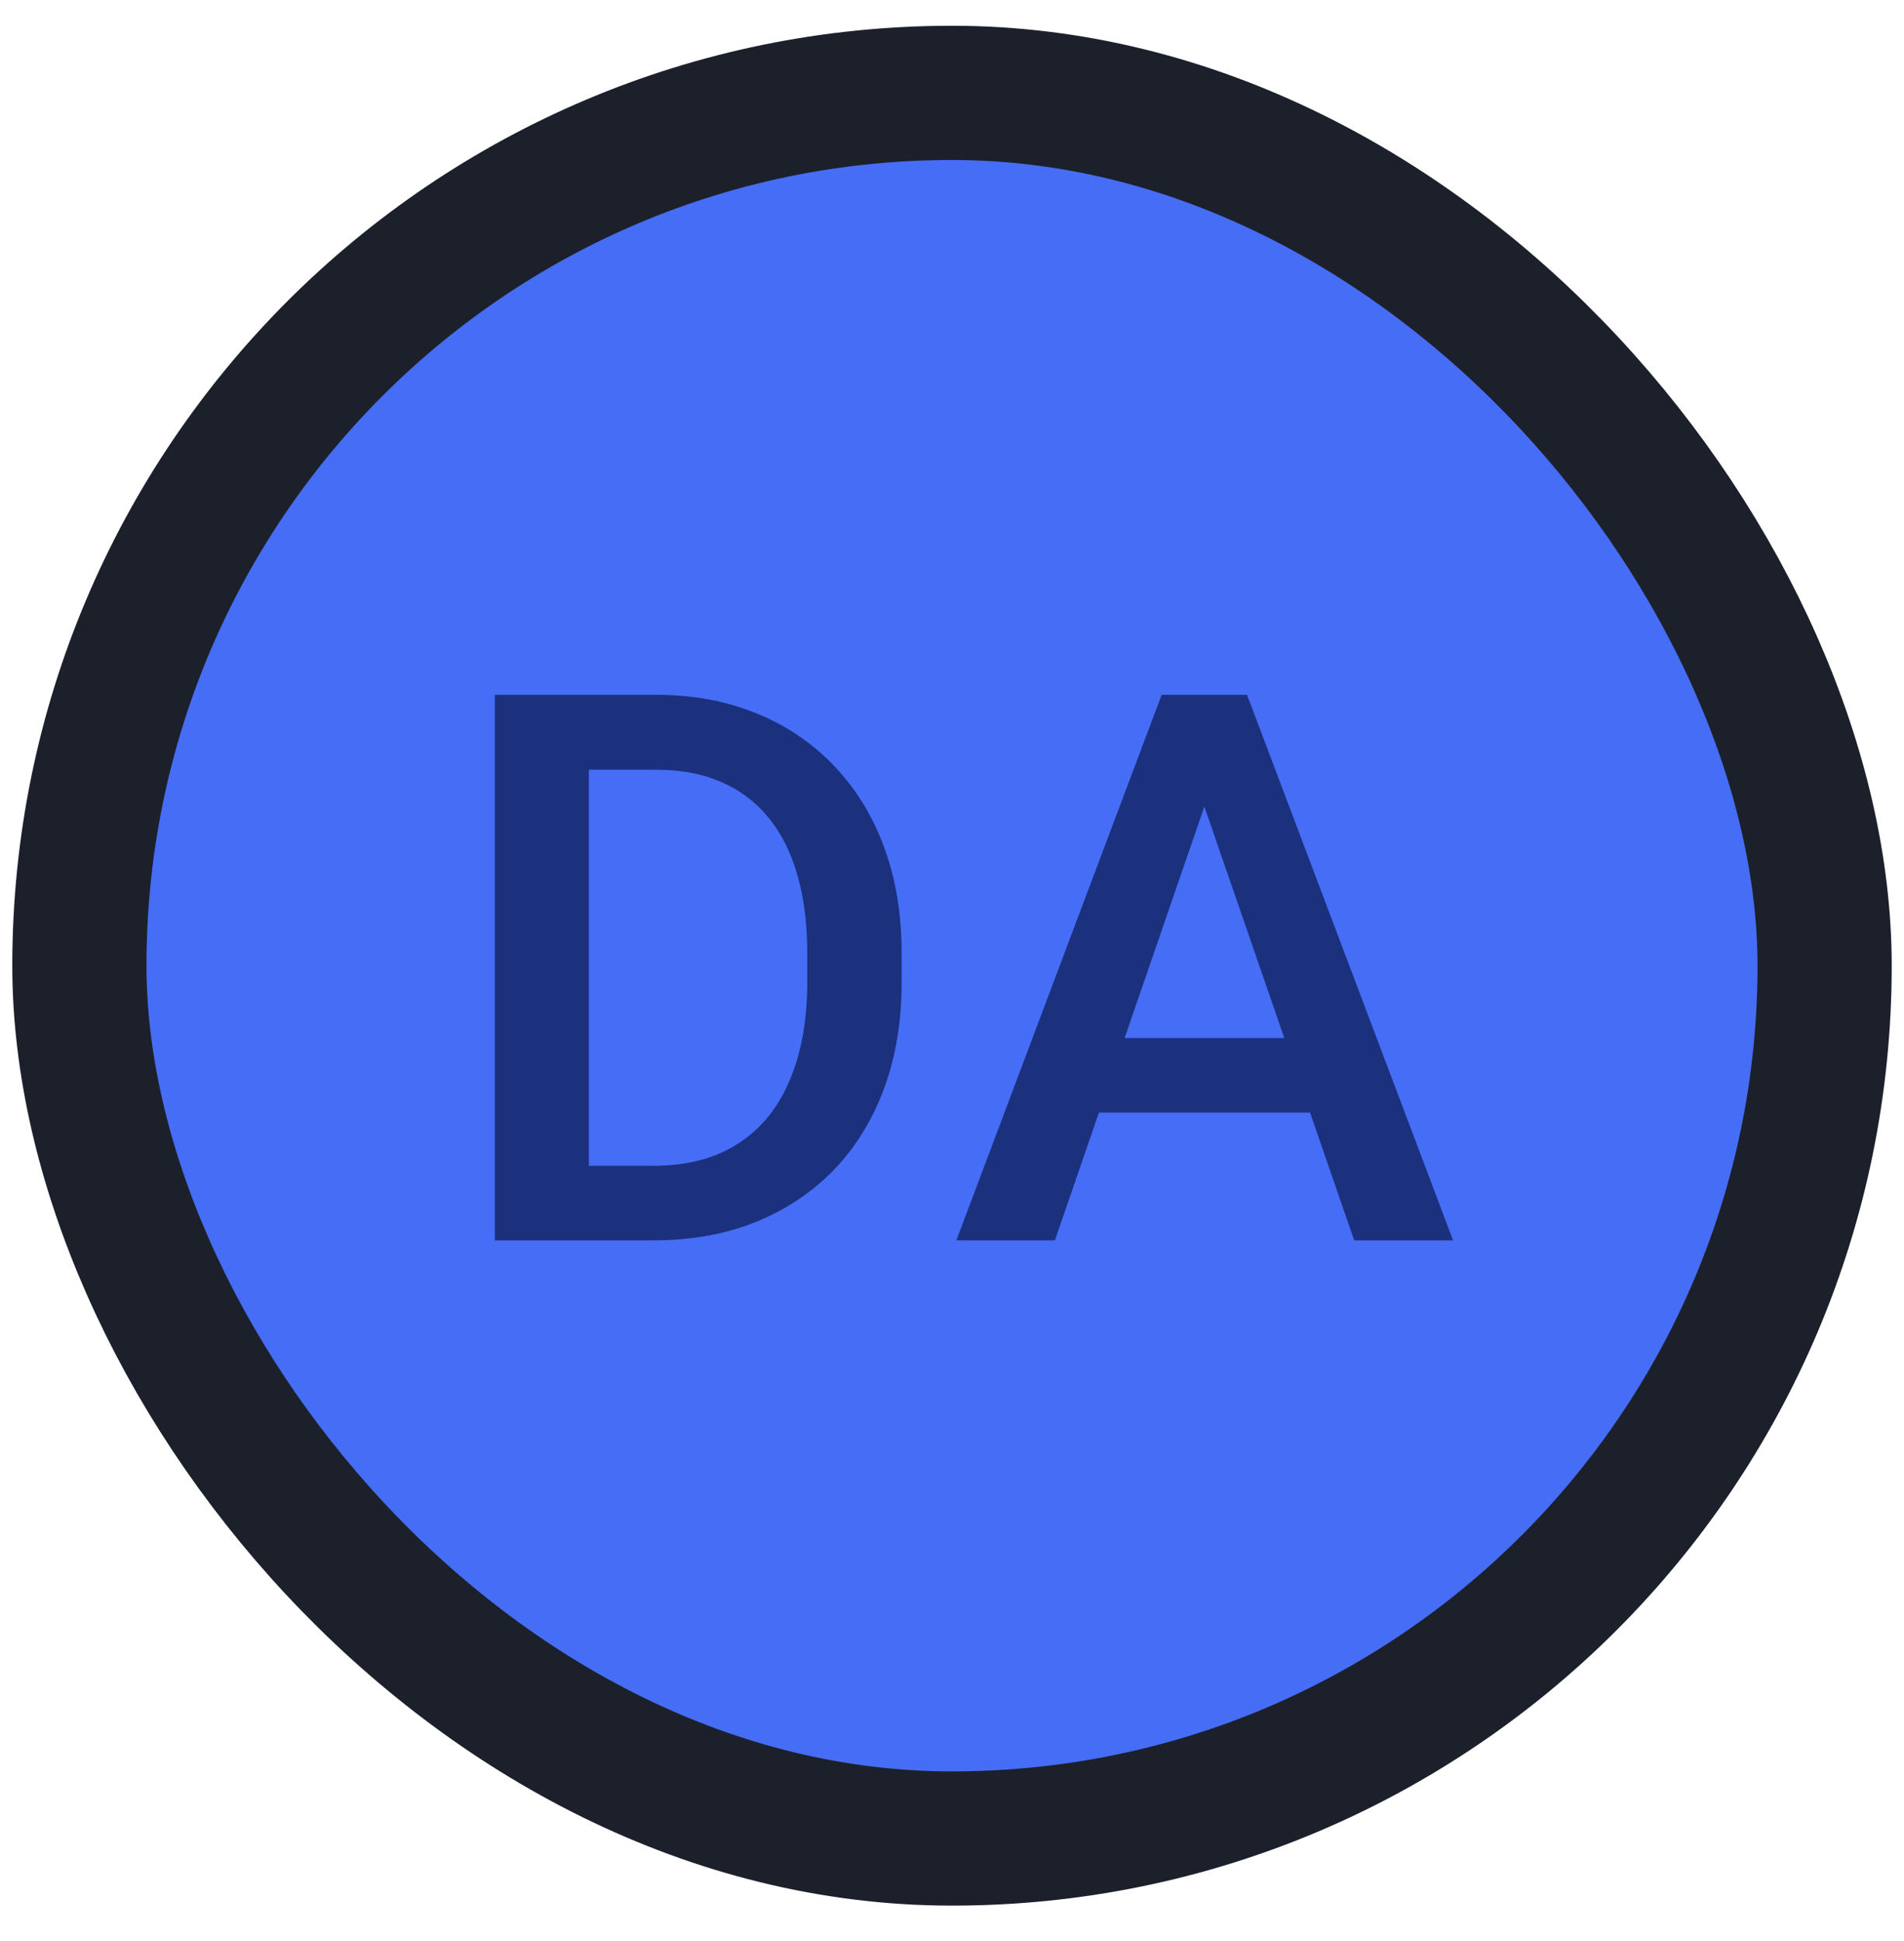
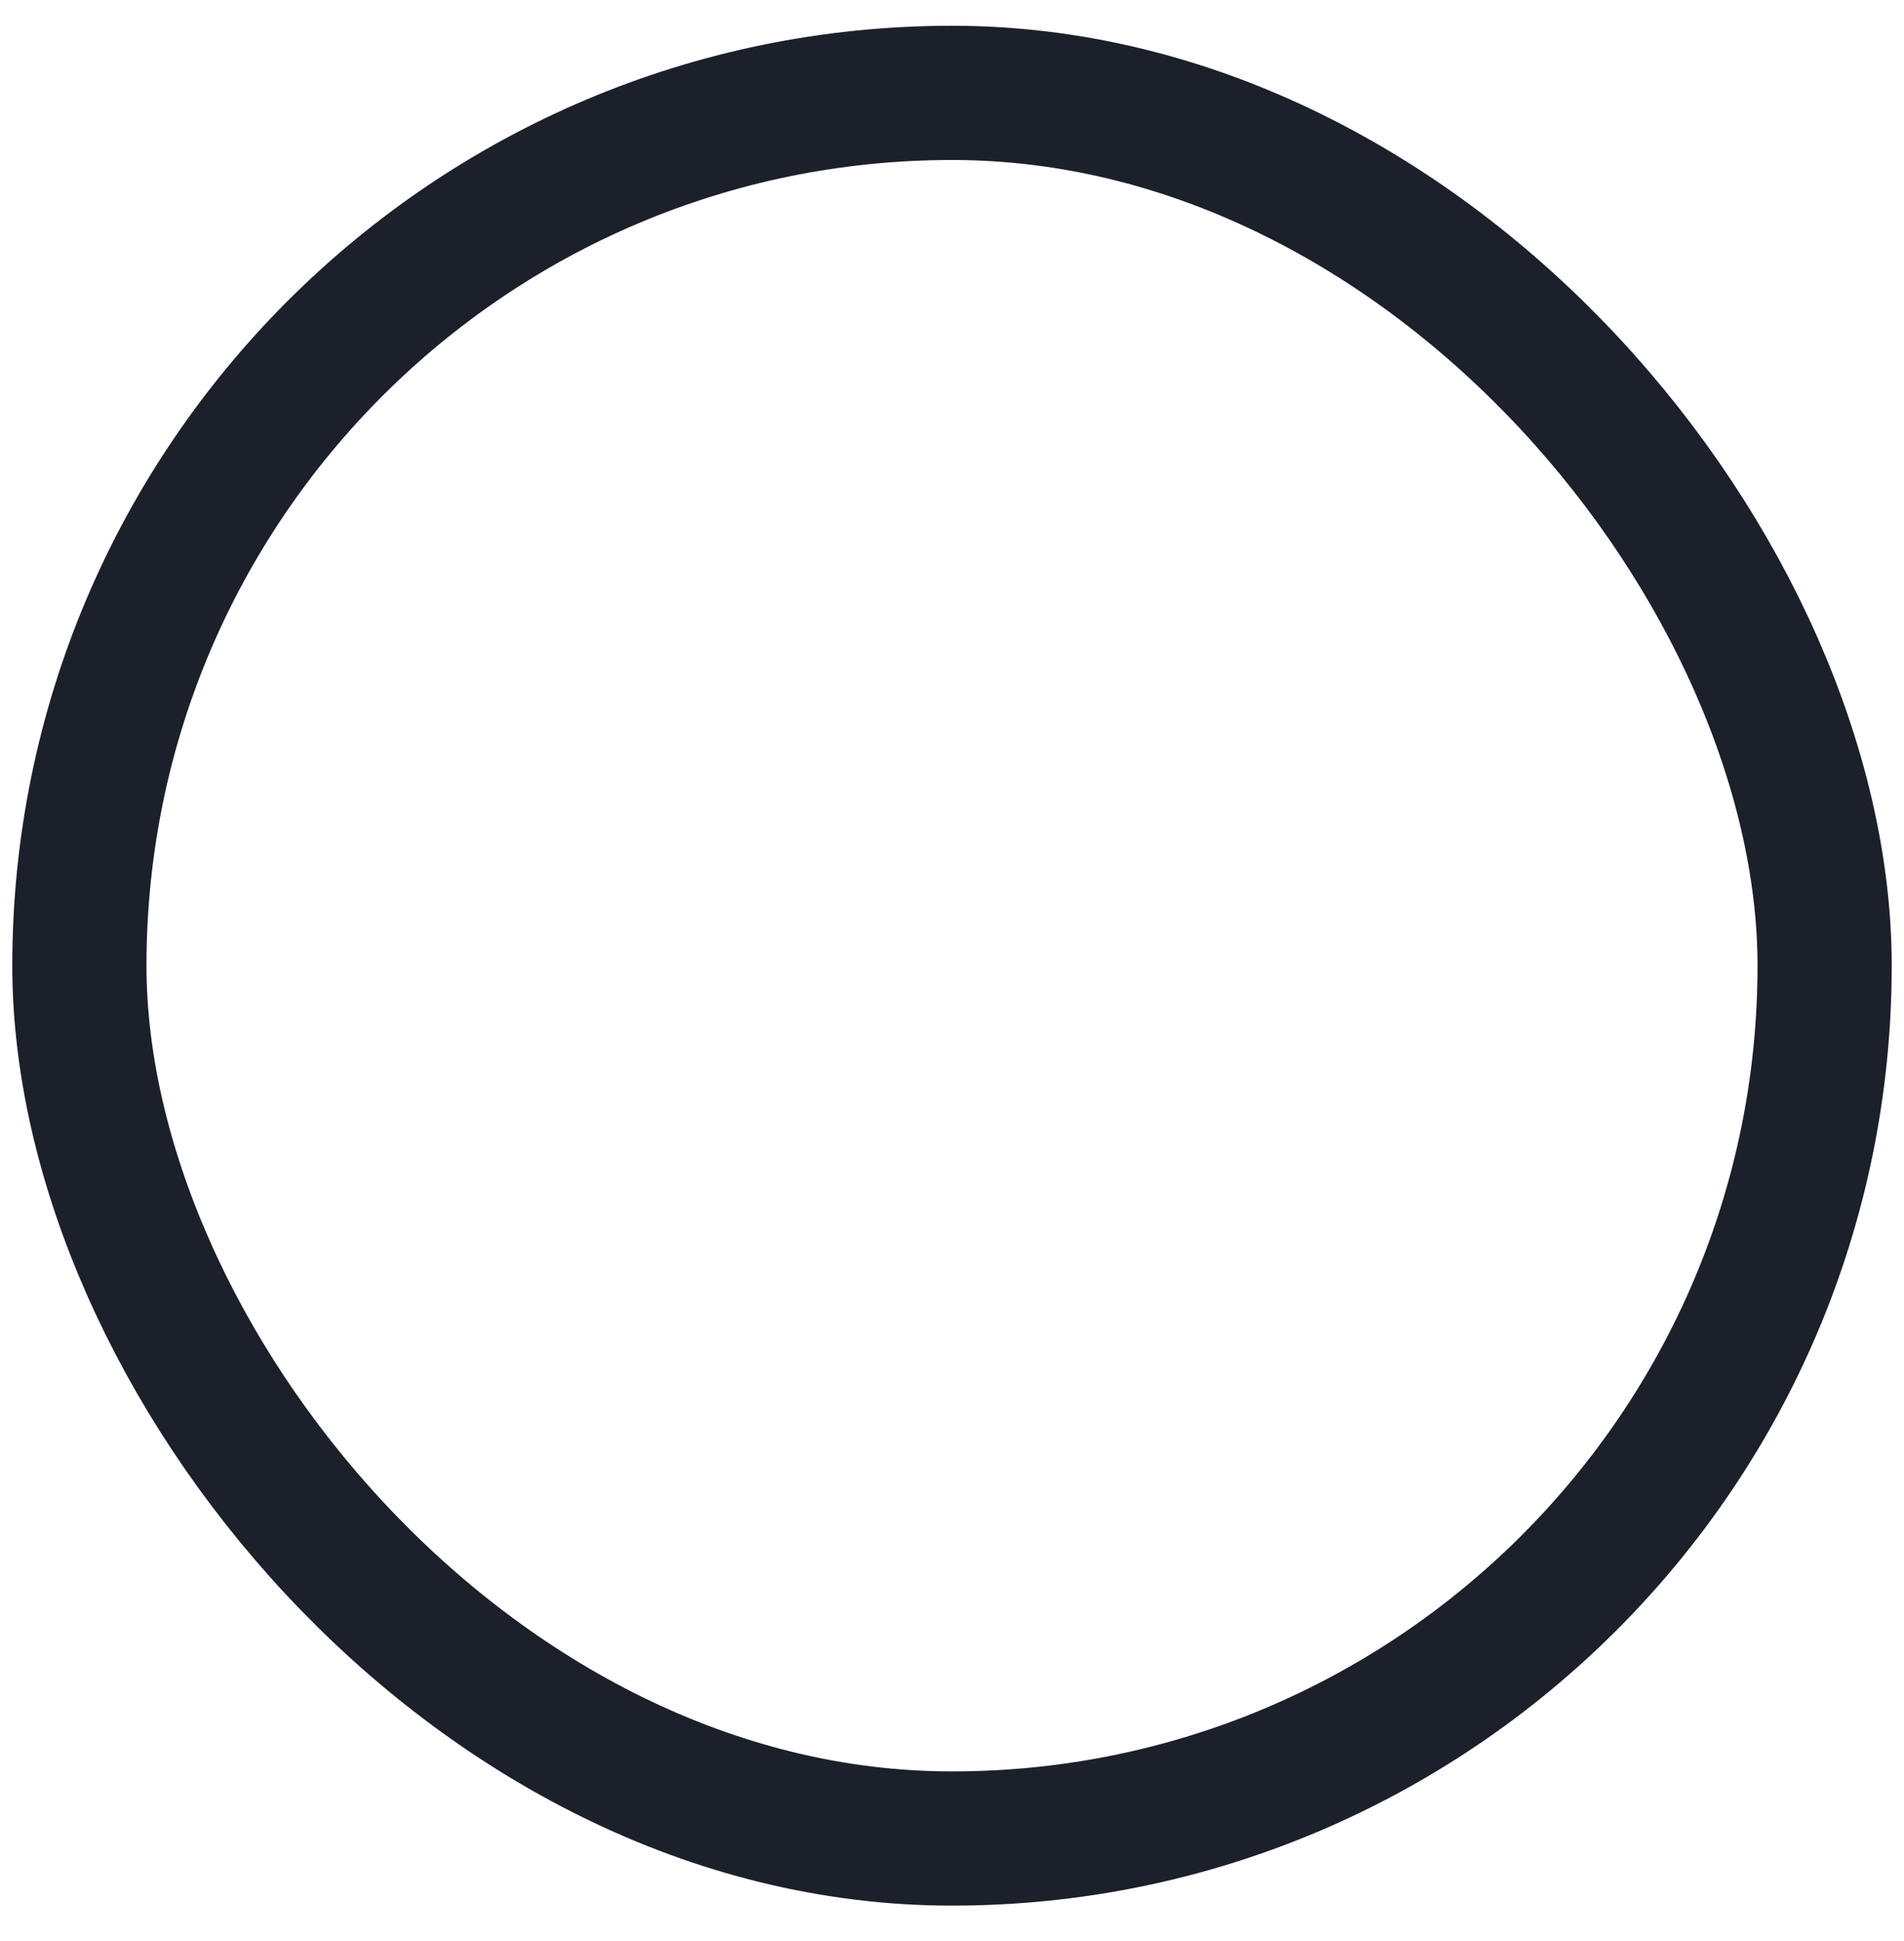
<svg xmlns="http://www.w3.org/2000/svg" width="52" height="53" viewBox="0 0 52 53" fill="none">
-   <rect x="2.168" y="2.536" width="47.664" height="47.664" rx="23.832" fill="#466DF5" />
  <rect x="2.168" y="2.536" width="47.664" height="47.664" rx="23.832" stroke="#1C202B" stroke-width="3.665" />
-   <path d="M17.842 33.868H14.66L14.68 31.832H17.842C18.762 31.832 19.533 31.631 20.154 31.228C20.781 30.826 21.252 30.25 21.566 29.499C21.886 28.749 22.047 27.856 22.047 26.819V26.011C22.047 25.206 21.954 24.493 21.77 23.873C21.593 23.252 21.327 22.73 20.972 22.307C20.624 21.884 20.195 21.564 19.683 21.346C19.178 21.127 18.595 21.018 17.934 21.018H14.599V18.972H17.934C18.923 18.972 19.826 19.139 20.645 19.473C21.463 19.801 22.169 20.275 22.763 20.895C23.363 21.516 23.823 22.259 24.144 23.126C24.464 23.992 24.625 24.96 24.625 26.031V26.819C24.625 27.89 24.464 28.858 24.144 29.724C23.823 30.591 23.363 31.334 22.763 31.955C22.162 32.569 21.446 33.043 20.614 33.377C19.789 33.704 18.865 33.868 17.842 33.868ZM16.082 18.972V33.868H13.514V18.972H16.082ZM33.26 20.957L28.81 33.868H26.119L31.726 18.972H33.444L33.26 20.957ZM36.984 33.868L32.524 20.957L32.329 18.972H34.058L39.685 33.868H36.984ZM36.77 28.343V30.379H28.667V28.343H36.77Z" fill="#1B317E" />
</svg>